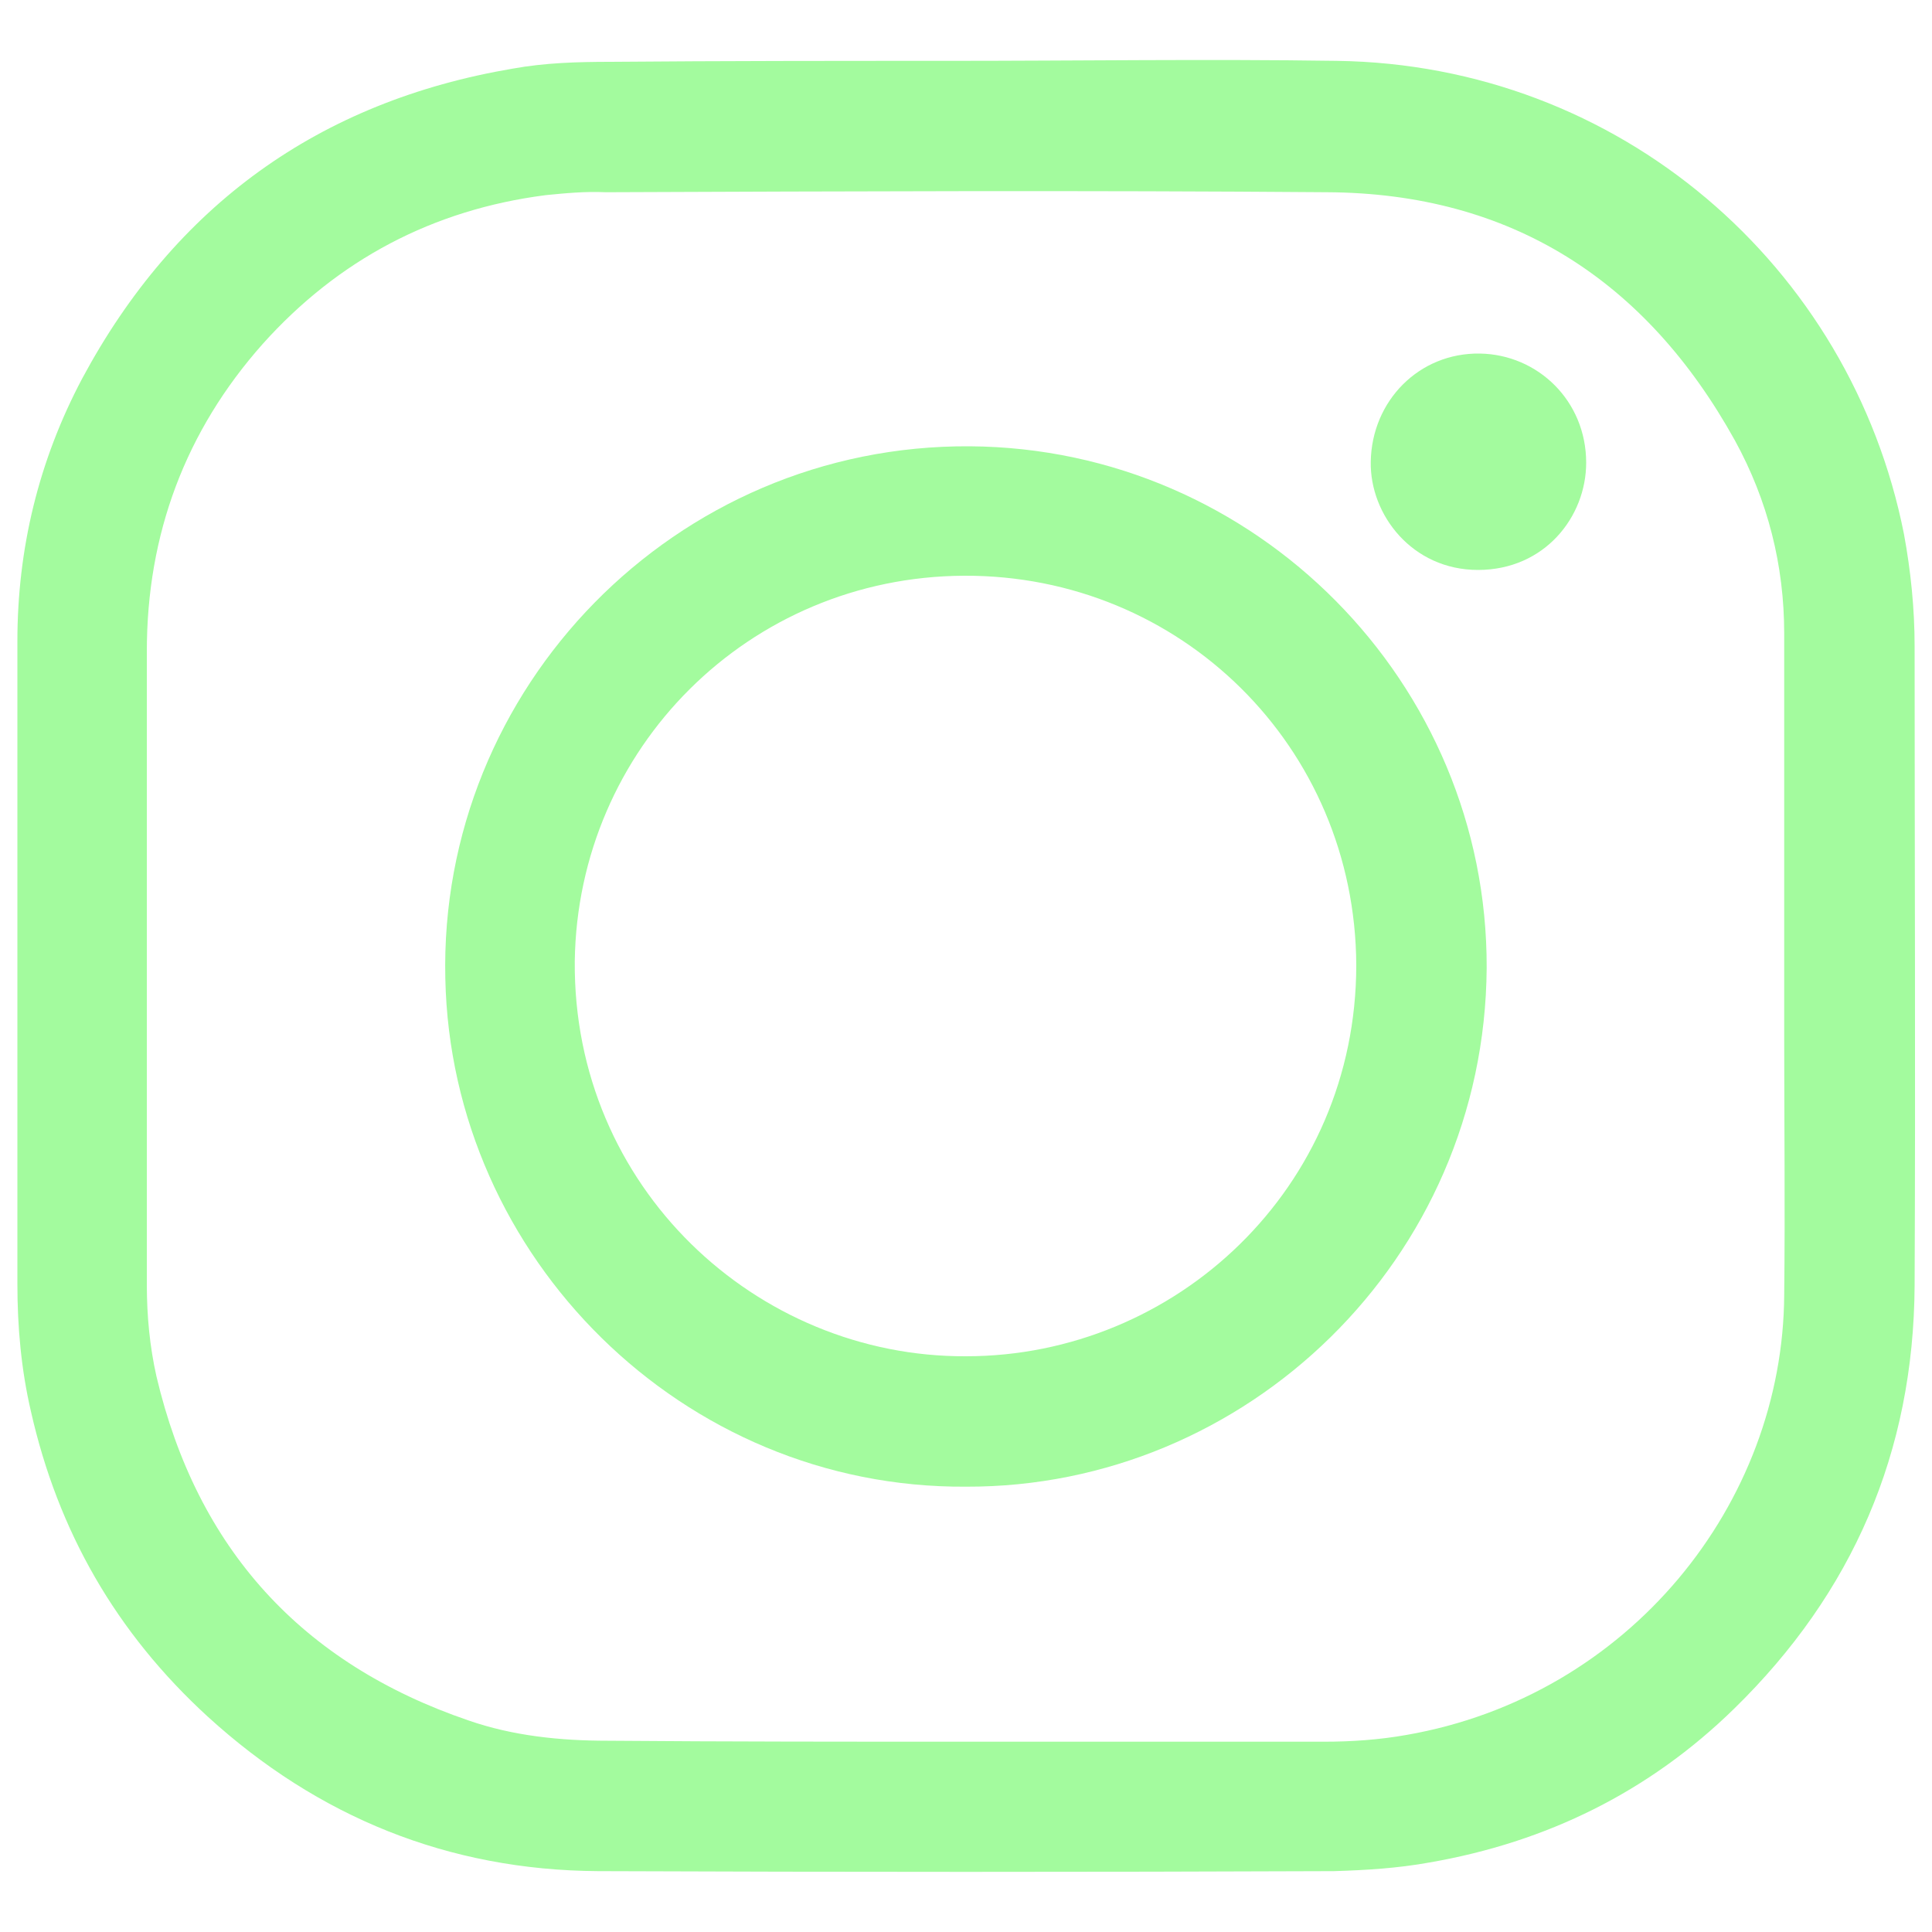
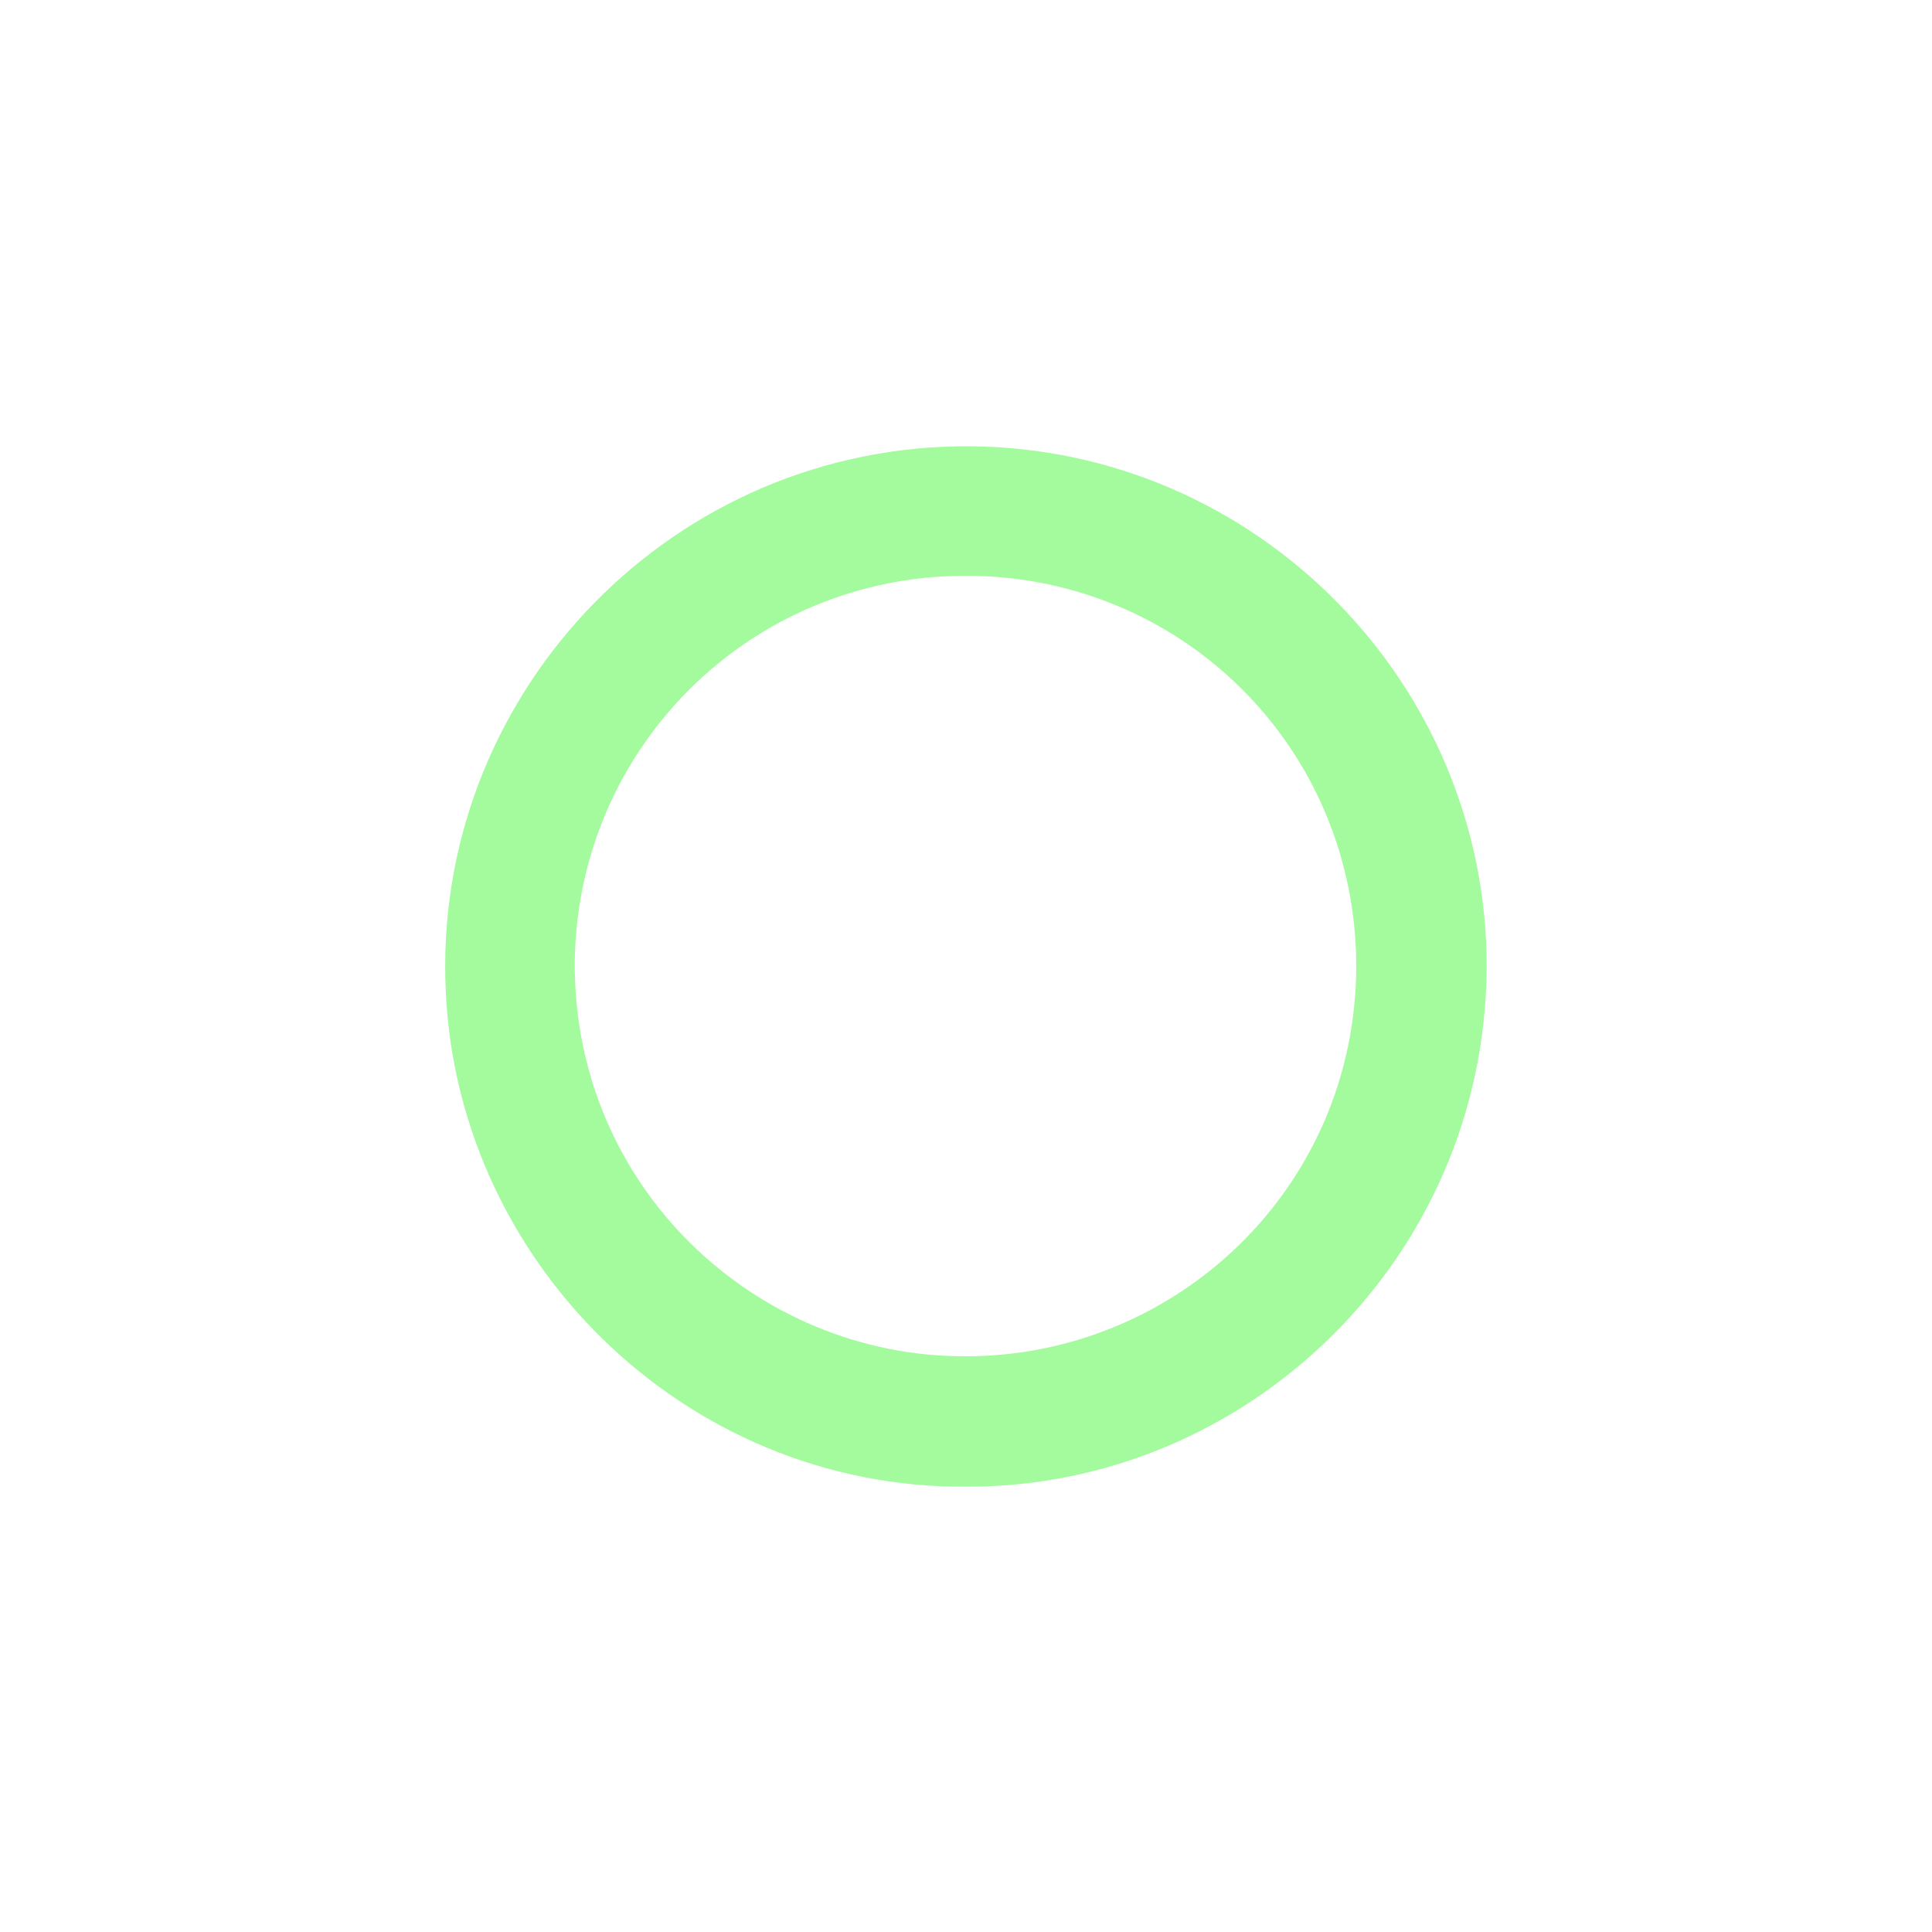
<svg xmlns="http://www.w3.org/2000/svg" version="1.1" id="Layer_1" x="0px" y="0px" viewBox="0 0 20 20" style="enable-background:new 0 0 20 20;" xml:space="preserve">
  <style type="text/css">
	.st0{fill:#A3FB9E;}
</style>
  <g>
-     <path class="st0" d="M9.81,0.63c1.34,0,2.69-0.02,4.03,0c2.92,0.04,5.32,2.12,5.87,4.9c0.07,0.38,0.11,0.77,0.11,1.16   c0,2.21,0.01,4.41,0,6.62c-0.01,1.72-0.64,3.18-1.87,4.38c-0.88,0.86-1.94,1.38-3.15,1.59c-0.33,0.06-0.66,0.08-0.99,0.09   c-2.54,0.01-5.08,0.01-7.62,0c-1.55-0.01-2.9-0.56-4.04-1.6C1.2,16.9,0.6,15.85,0.32,14.61c-0.1-0.43-0.14-0.87-0.14-1.32   c0-1.37,0-2.75,0-4.12c0-0.84,0-1.69,0-2.53c0-0.96,0.22-1.87,0.67-2.72c0.96-1.79,2.45-2.87,4.46-3.21   c0.33-0.06,0.67-0.07,1.01-0.07C7.49,0.63,8.65,0.63,9.81,0.63C9.81,0.63,9.81,0.63,9.81,0.63z M10.01,18.03   C10.01,18.03,10.01,18.03,10.01,18.03c1.23,0,2.46,0,3.7,0c0.28,0,0.57-0.02,0.85-0.07c2.3-0.4,3.9-2.39,3.91-4.56   c0.01-0.89,0-1.77,0-2.66c0-1.39,0-2.79,0-4.18c0-0.71-0.17-1.38-0.51-2C17.04,2.9,15.64,2,13.74,1.99c-2.49-0.02-4.98-0.01-7.47,0   C6.06,1.98,5.85,2,5.65,2.02C4.48,2.17,3.5,2.69,2.72,3.56c-0.8,0.9-1.2,1.97-1.2,3.18c0,2.19,0,4.37,0,6.56   c0,0.32,0.03,0.64,0.1,0.95c0.42,1.78,1.5,2.97,3.23,3.56c0.46,0.16,0.95,0.21,1.44,0.21C7.53,18.03,8.77,18.03,10.01,18.03z" />
    <path class="st0" d="M10,15.39c-2.93,0.02-5.33-2.37-5.39-5.26c-0.07-3.01,2.38-5.53,5.43-5.51c2.96,0.02,5.36,2.45,5.35,5.4   C15.37,13.04,12.9,15.4,10,15.39z M10,14.04c2.17,0,4.04-1.74,4.04-4.05c-0.01-2.26-1.82-4.04-4.06-4.03   c-2.23,0.01-4,1.79-4.03,3.99C5.93,12.29,7.83,14.05,10,14.04z" />
-     <path class="st0" d="M16.42,4.79c0,0.56-0.43,1.11-1.12,1.11c-0.68,0-1.12-0.57-1.11-1.12c0.01-0.63,0.5-1.13,1.13-1.12   C15.92,3.67,16.42,4.15,16.42,4.79z" />
  </g>
</svg>